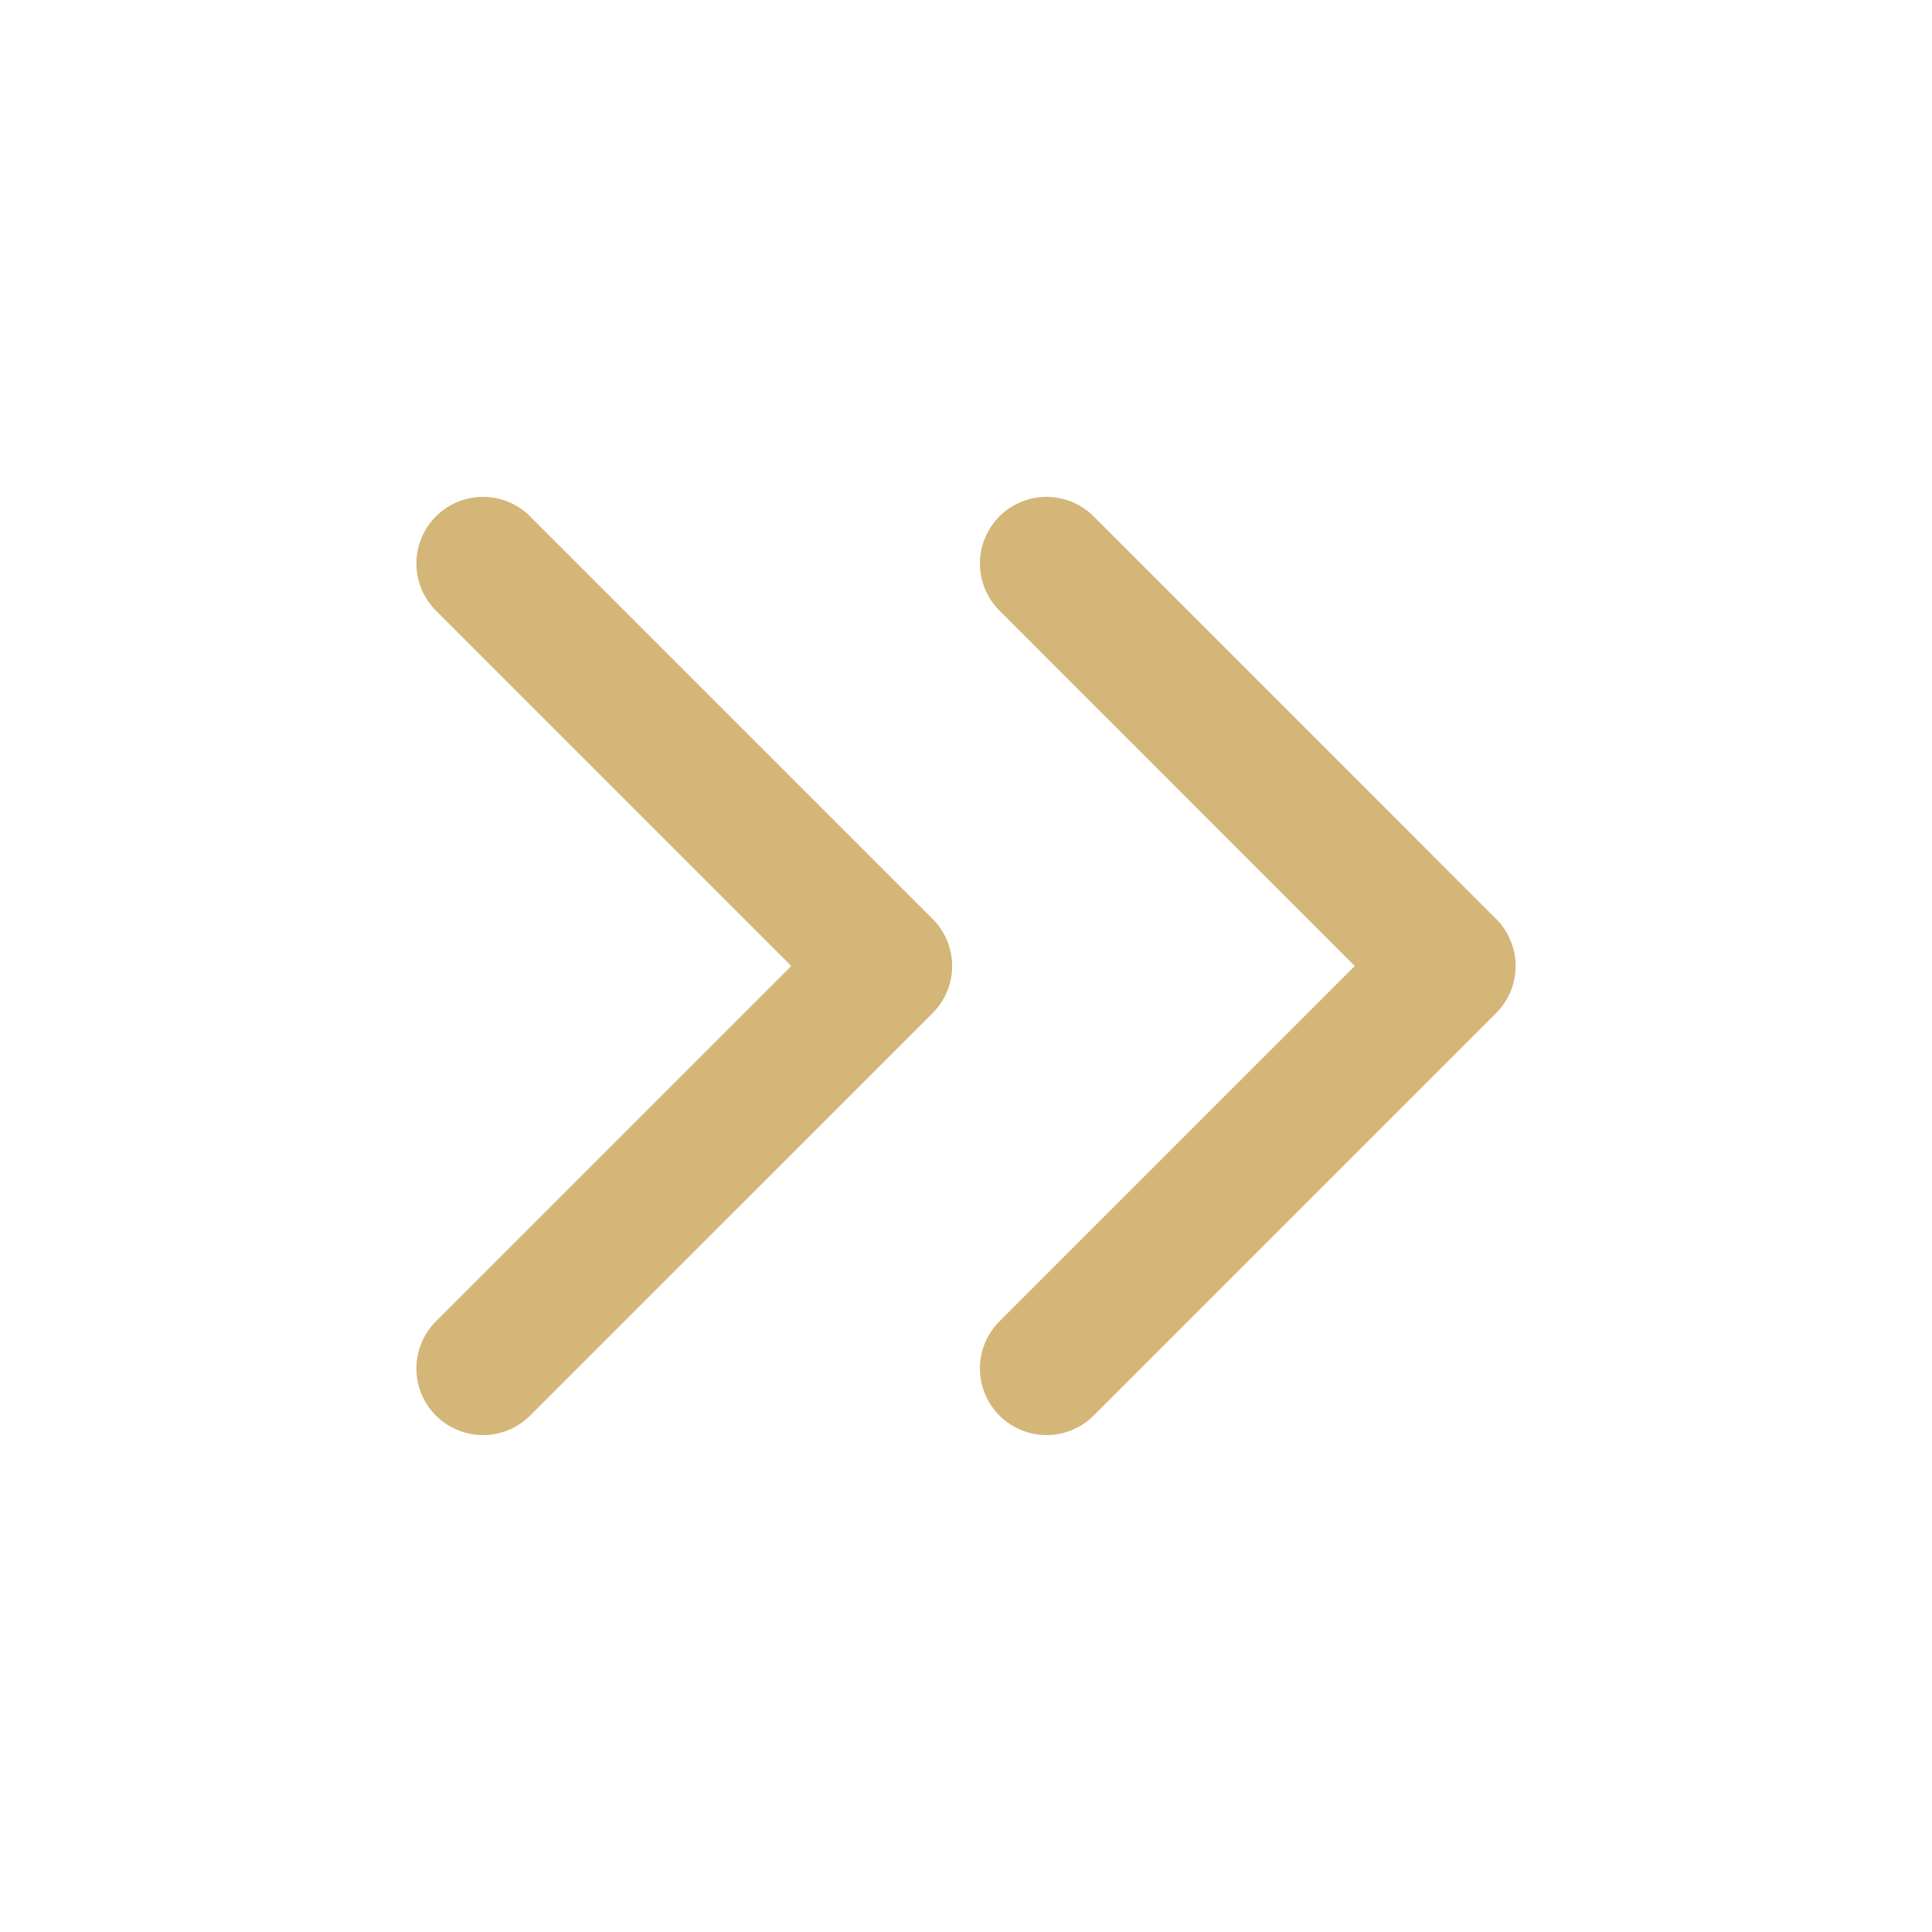
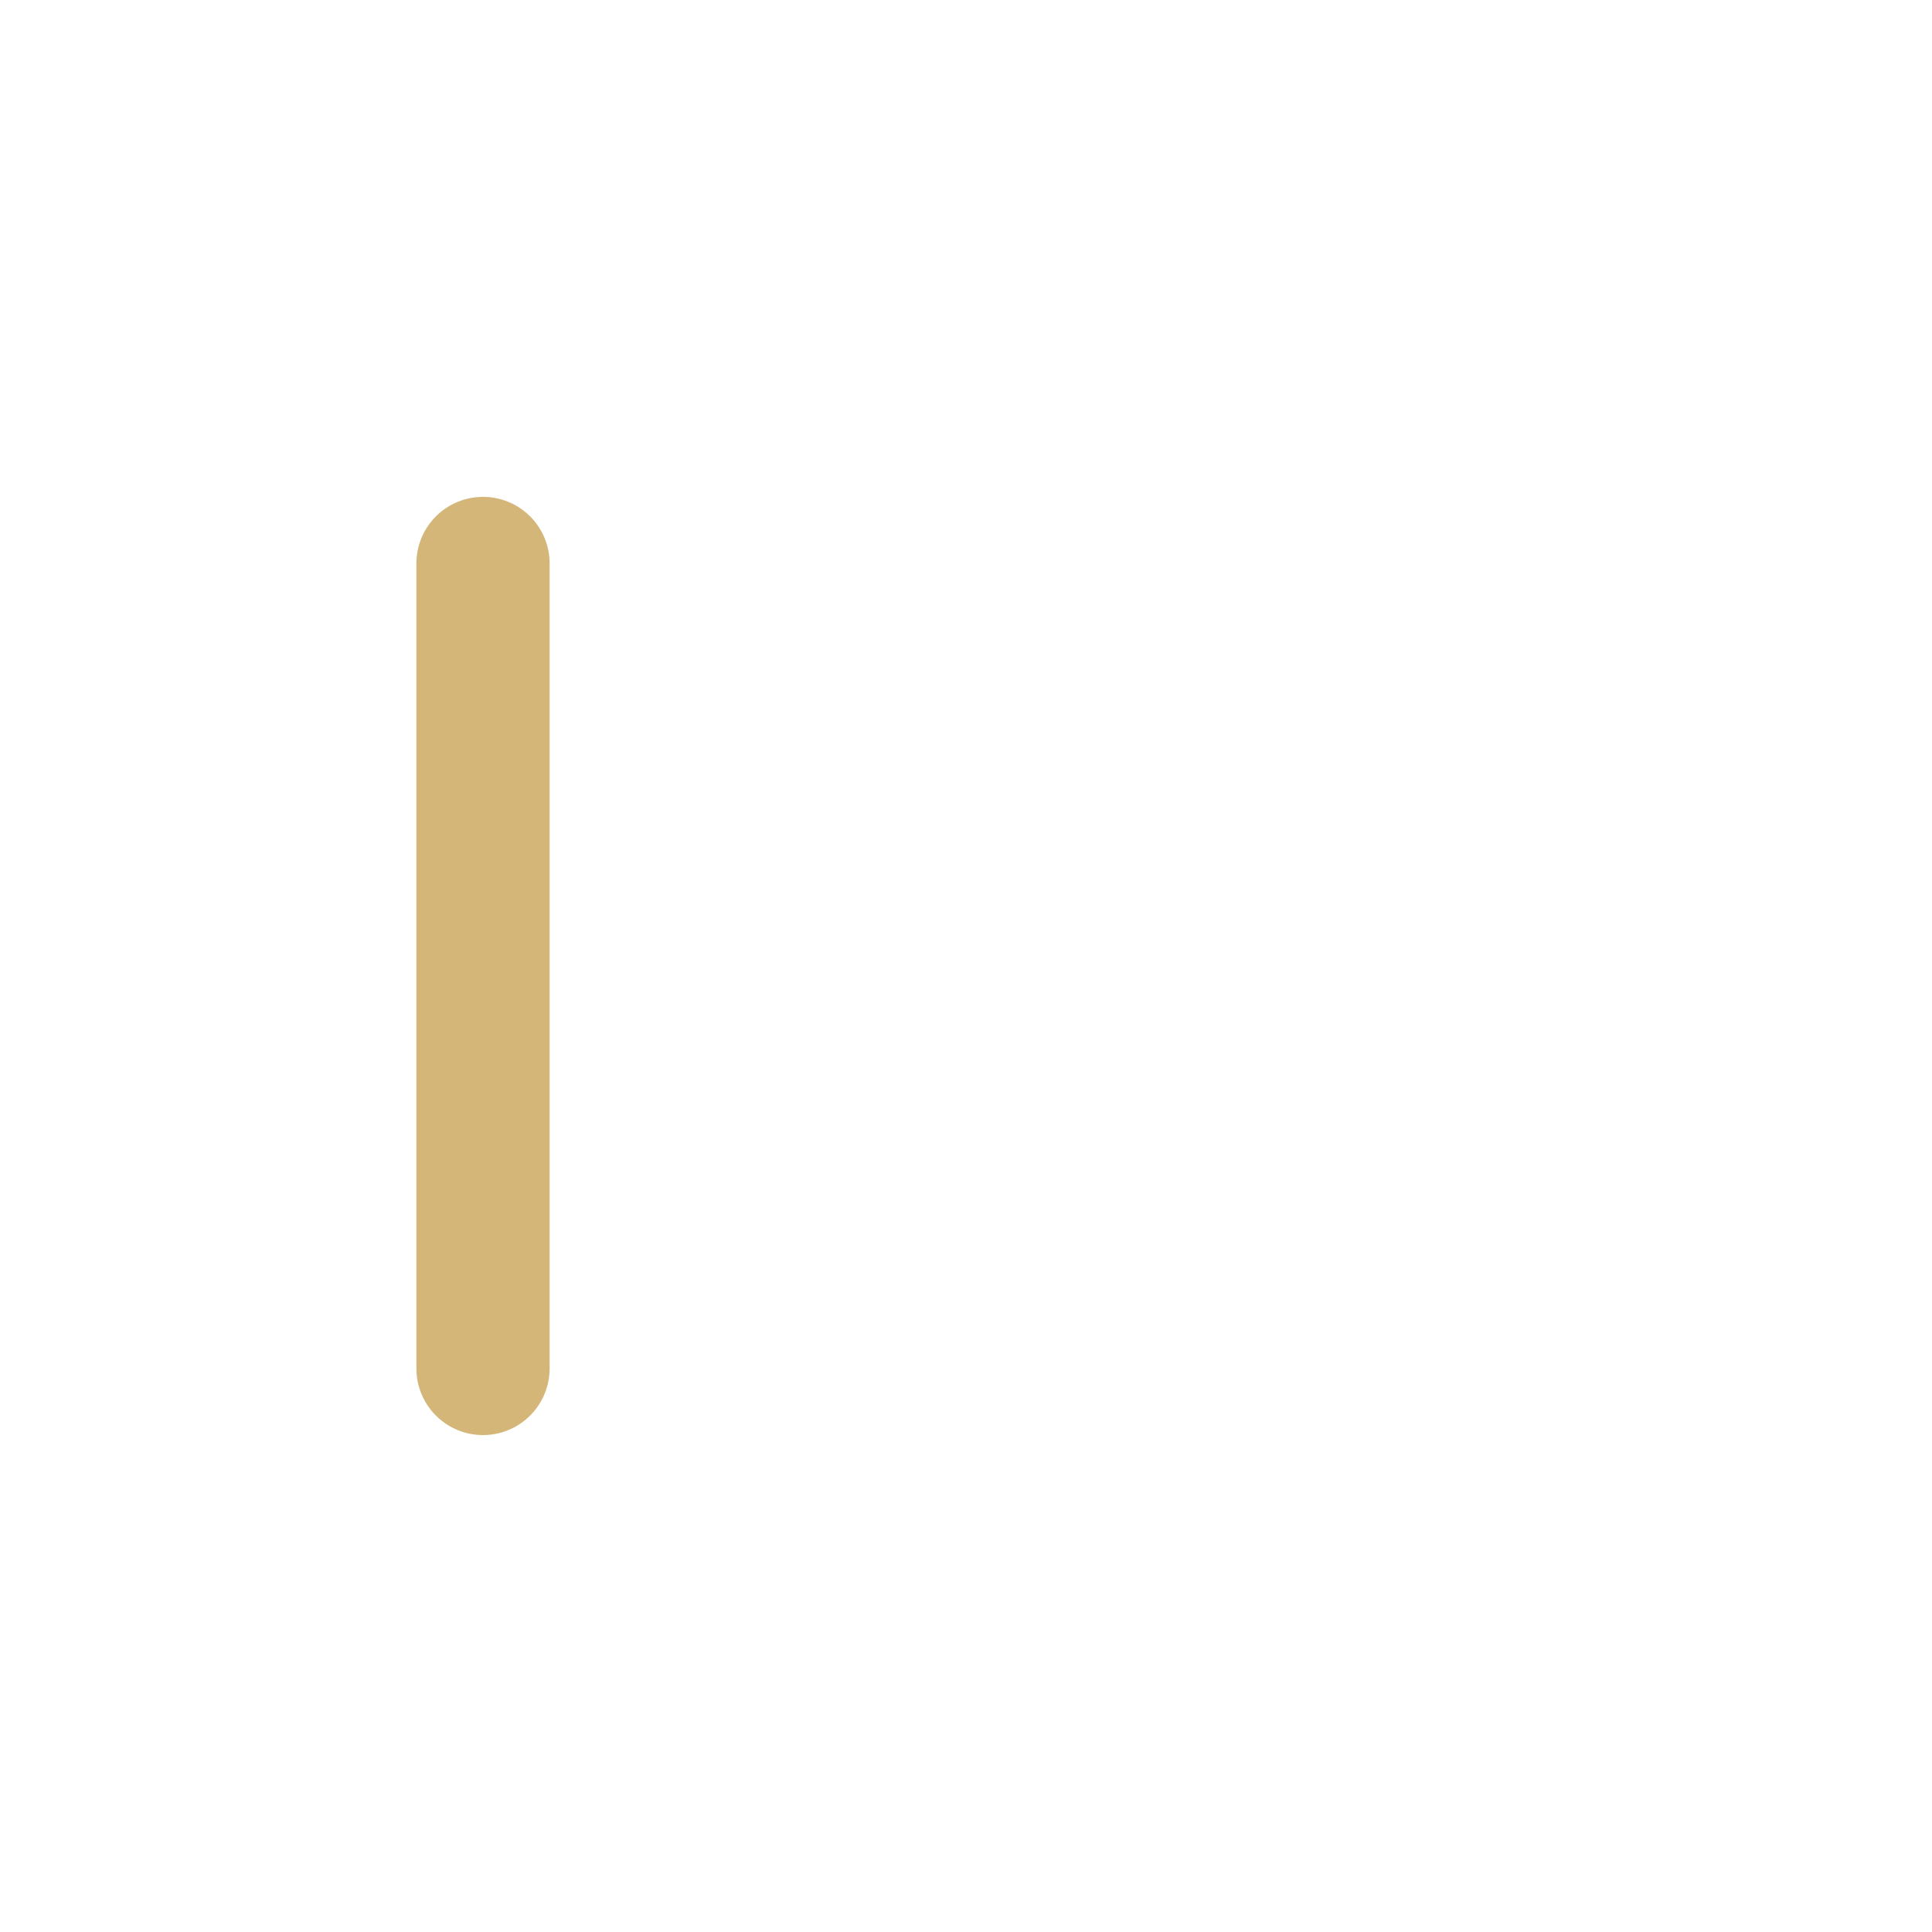
<svg xmlns="http://www.w3.org/2000/svg" width="29" height="29" viewBox="0 0 29 29" fill="none">
-   <path d="M15.709 20.541L21.75 14.5L15.709 8.458" stroke="#D4B679" stroke-width="2" stroke-linecap="round" stroke-linejoin="round" />
-   <path d="M7.25 20.541L13.292 14.5L7.25 8.458" stroke="#D4B679" stroke-width="2" stroke-linecap="round" stroke-linejoin="round" />
+   <path d="M7.25 20.541L7.25 8.458" stroke="#D4B679" stroke-width="2" stroke-linecap="round" stroke-linejoin="round" />
</svg>